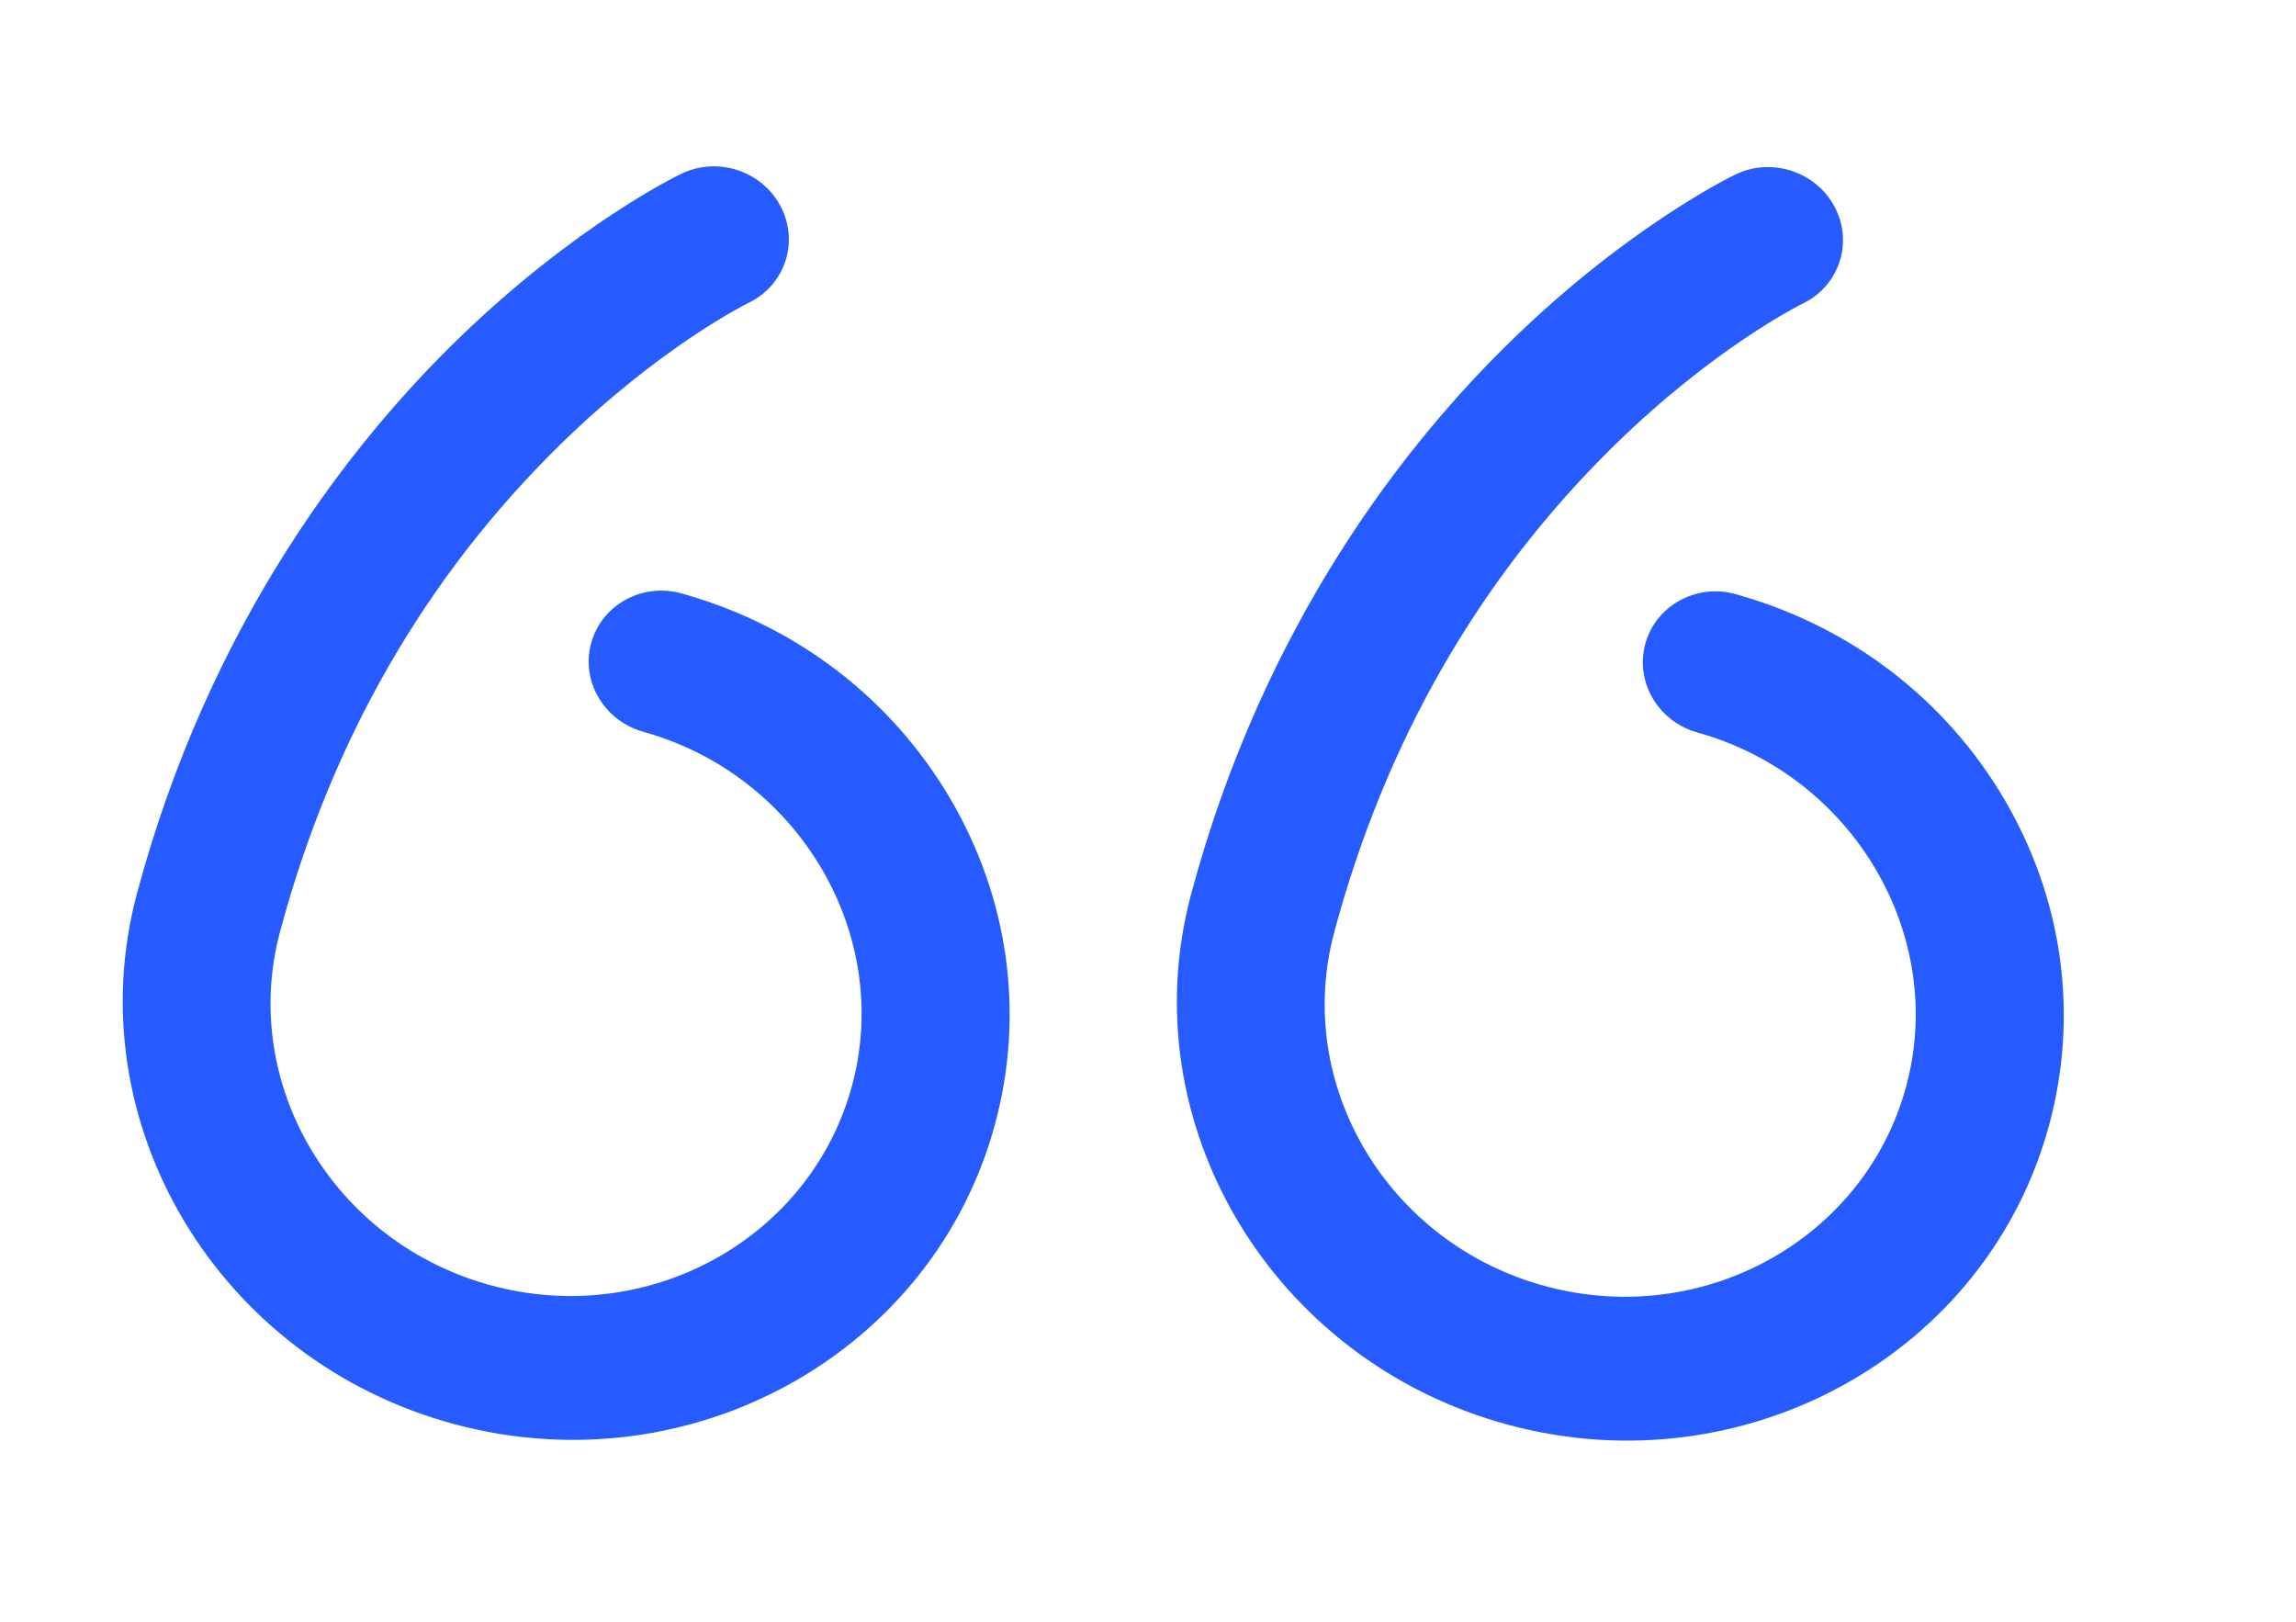
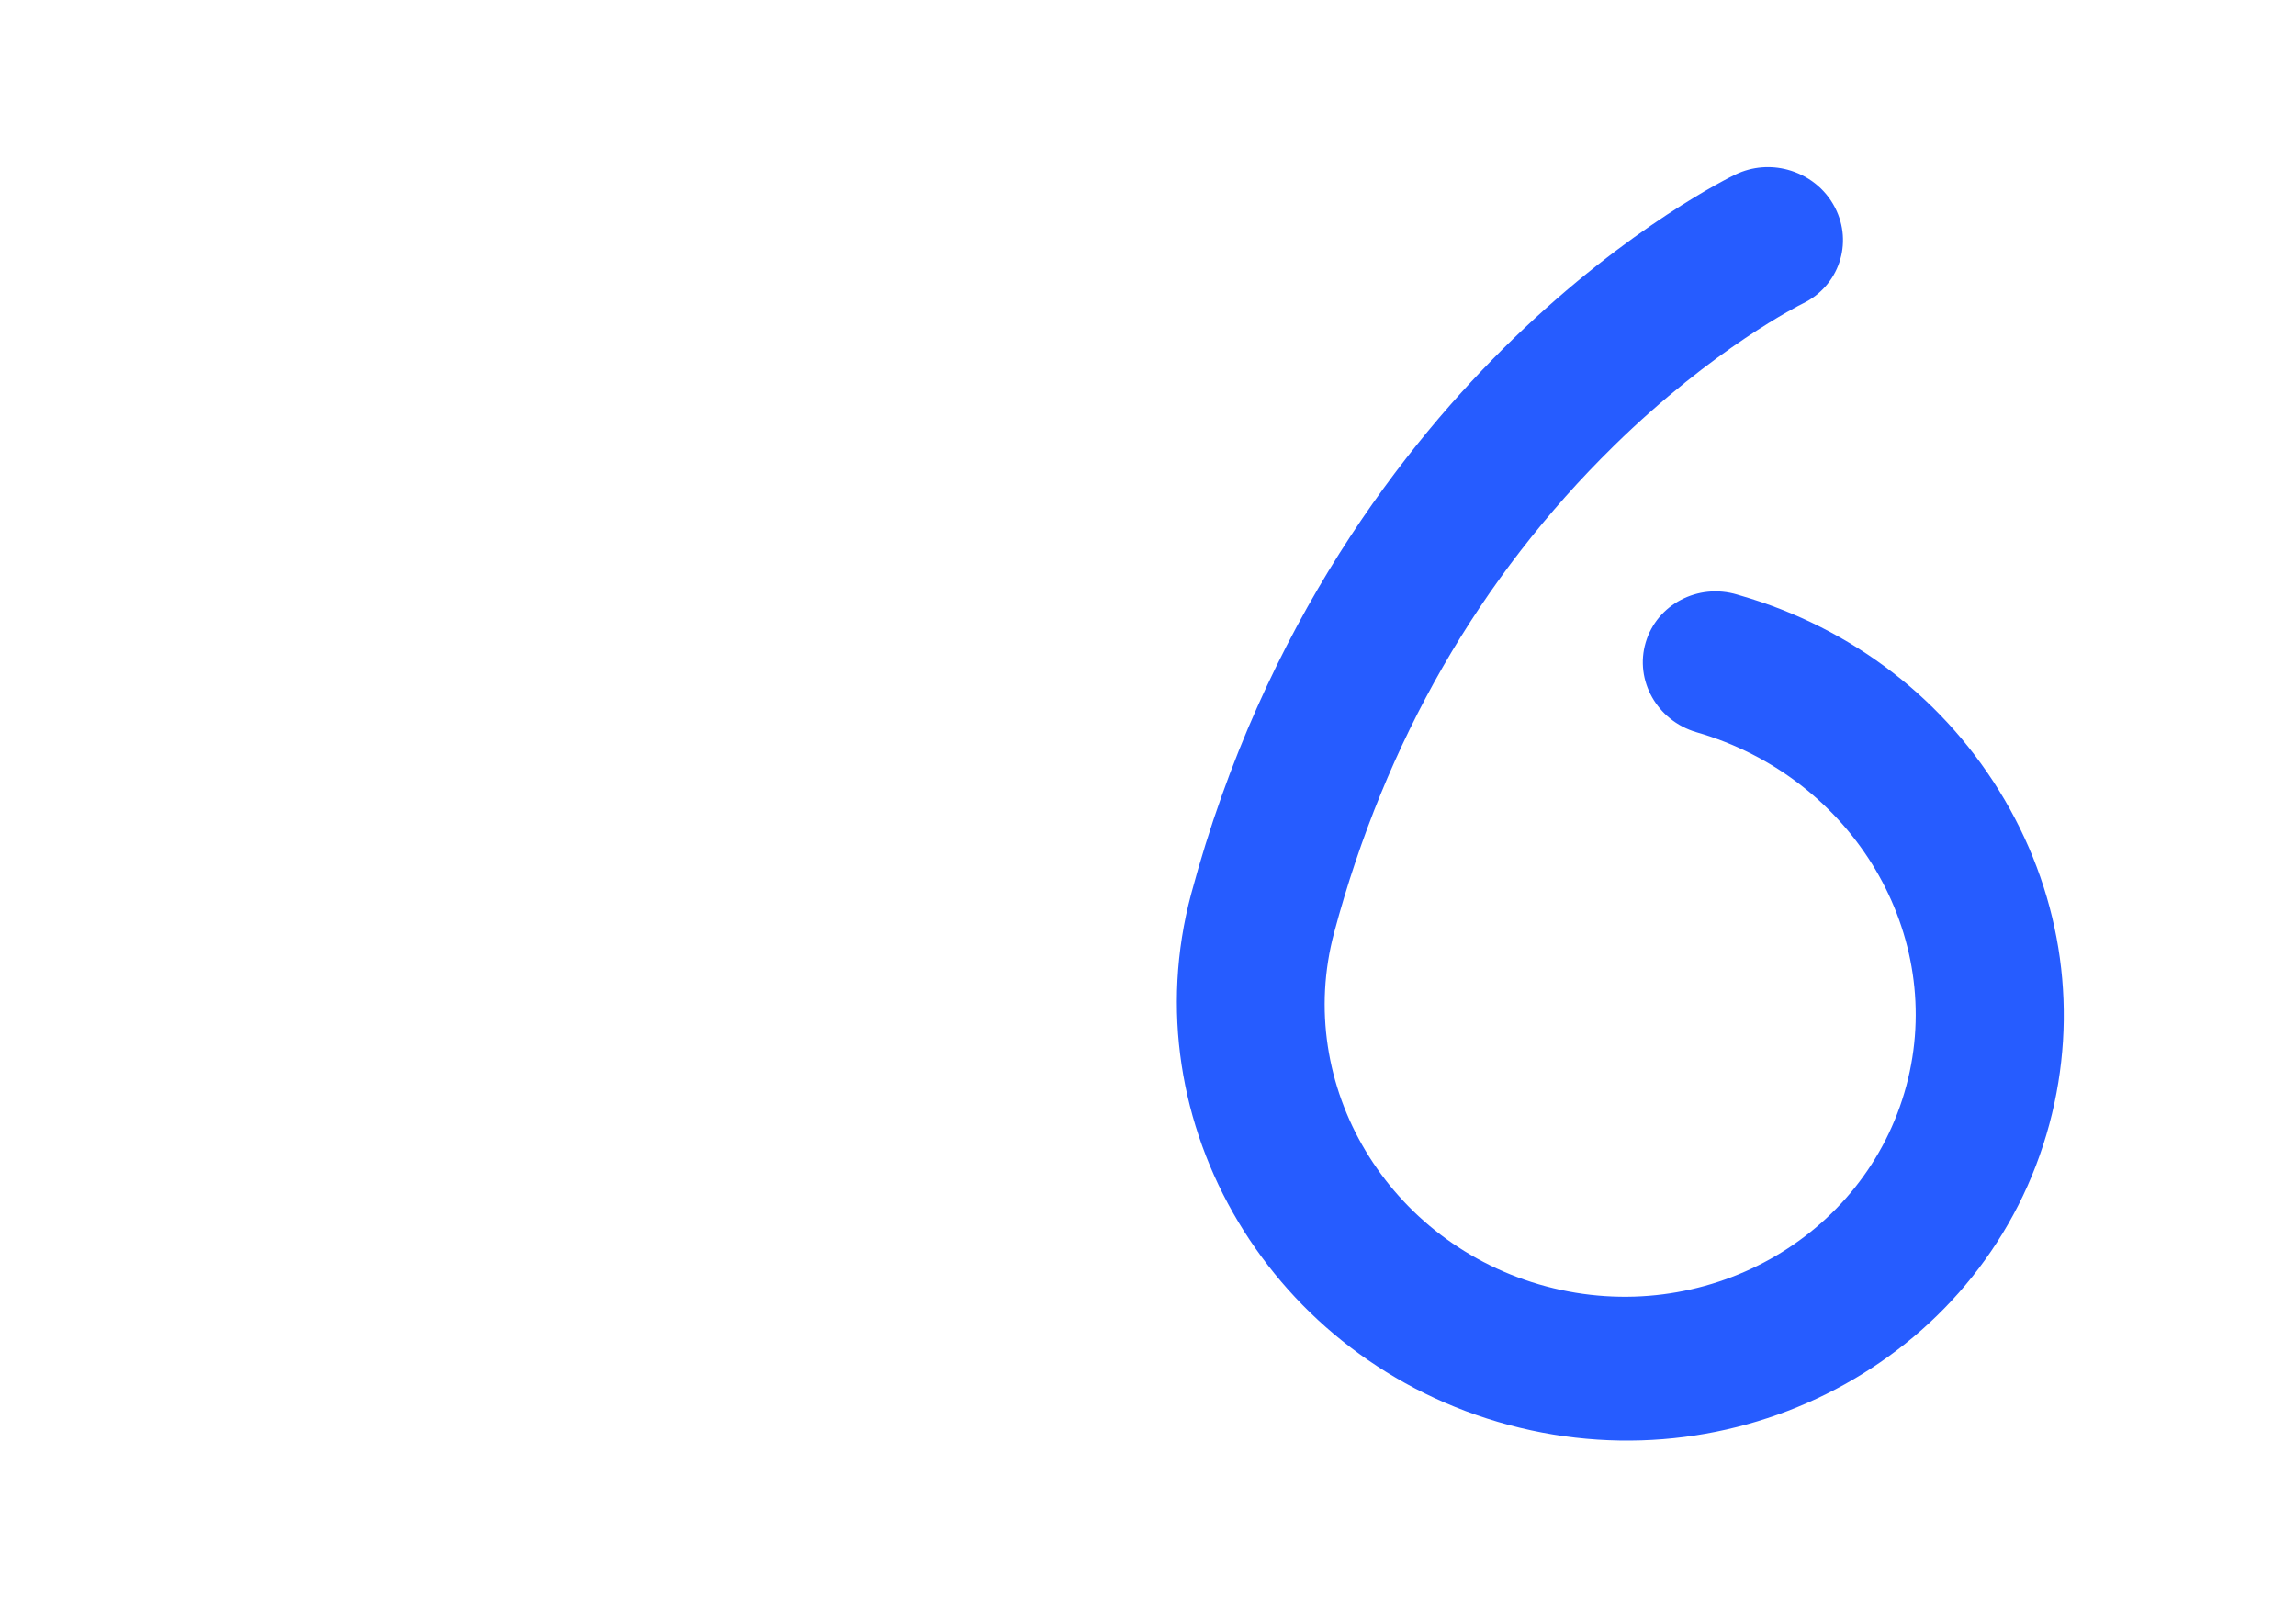
<svg xmlns="http://www.w3.org/2000/svg" width="92" height="65" viewBox="0 0 92 65" fill="none">
-   <path d="M18.219 57.065C27.7 59.605 37.417 54.196 39.88 45.006C41.057 40.612 40.419 35.997 38.083 32.011C35.751 28.034 31.993 25.129 27.498 23.831L27.368 23.793C25.796 23.322 24.156 24.187 23.704 25.71C23.252 27.232 24.159 28.843 25.731 29.306L25.888 29.353C32.053 31.129 35.758 37.462 34.148 43.471C32.506 49.597 26.029 53.203 19.708 51.51C13.387 49.816 9.58 43.454 11.222 37.328C13.272 29.675 17.041 23.118 22.426 17.836C26.451 13.889 29.929 12.166 29.994 12.134C31.447 11.435 32.027 9.714 31.289 8.285C30.889 7.512 30.185 6.982 29.391 6.769C28.717 6.589 27.98 6.637 27.31 6.957C27.14 7.038 23.084 9.002 18.392 13.548C14.115 17.692 8.404 24.915 5.49 35.792C3.028 44.981 8.738 54.524 18.219 57.065Z" fill="#265CFF" />
-   <path d="M60.459 57.094C69.94 59.635 79.657 54.225 82.119 45.036C83.296 40.642 82.658 36.026 80.322 32.04C77.991 28.064 74.232 25.159 69.738 23.861L69.607 23.822C68.039 23.352 66.395 24.216 65.943 25.739C65.491 27.262 66.399 28.872 67.97 29.336L68.128 29.382C74.292 31.159 77.997 37.492 76.387 43.5C74.746 49.627 68.268 53.233 61.947 51.539C55.626 49.845 51.819 43.483 53.461 37.357C55.511 29.705 59.281 23.147 64.666 17.866C68.69 13.918 72.168 12.195 72.233 12.164C73.686 11.464 74.266 9.743 73.528 8.315C73.129 7.541 72.424 7.012 71.63 6.799C70.957 6.618 70.219 6.666 69.549 6.986C69.379 7.067 65.323 9.032 60.631 13.577C56.354 17.721 50.644 24.945 47.729 35.821C45.267 45.011 50.977 54.554 60.459 57.094Z" fill="#265CFF" />
+   <path d="M60.459 57.094C69.94 59.635 79.657 54.225 82.119 45.036C83.296 40.642 82.658 36.026 80.322 32.04C77.991 28.064 74.232 25.159 69.738 23.861L69.607 23.822C68.039 23.352 66.395 24.216 65.943 25.739C65.491 27.262 66.399 28.872 67.97 29.336C74.292 31.159 77.997 37.492 76.387 43.5C74.746 49.627 68.268 53.233 61.947 51.539C55.626 49.845 51.819 43.483 53.461 37.357C55.511 29.705 59.281 23.147 64.666 17.866C68.69 13.918 72.168 12.195 72.233 12.164C73.686 11.464 74.266 9.743 73.528 8.315C73.129 7.541 72.424 7.012 71.63 6.799C70.957 6.618 70.219 6.666 69.549 6.986C69.379 7.067 65.323 9.032 60.631 13.577C56.354 17.721 50.644 24.945 47.729 35.821C45.267 45.011 50.977 54.554 60.459 57.094Z" fill="#265CFF" />
</svg>